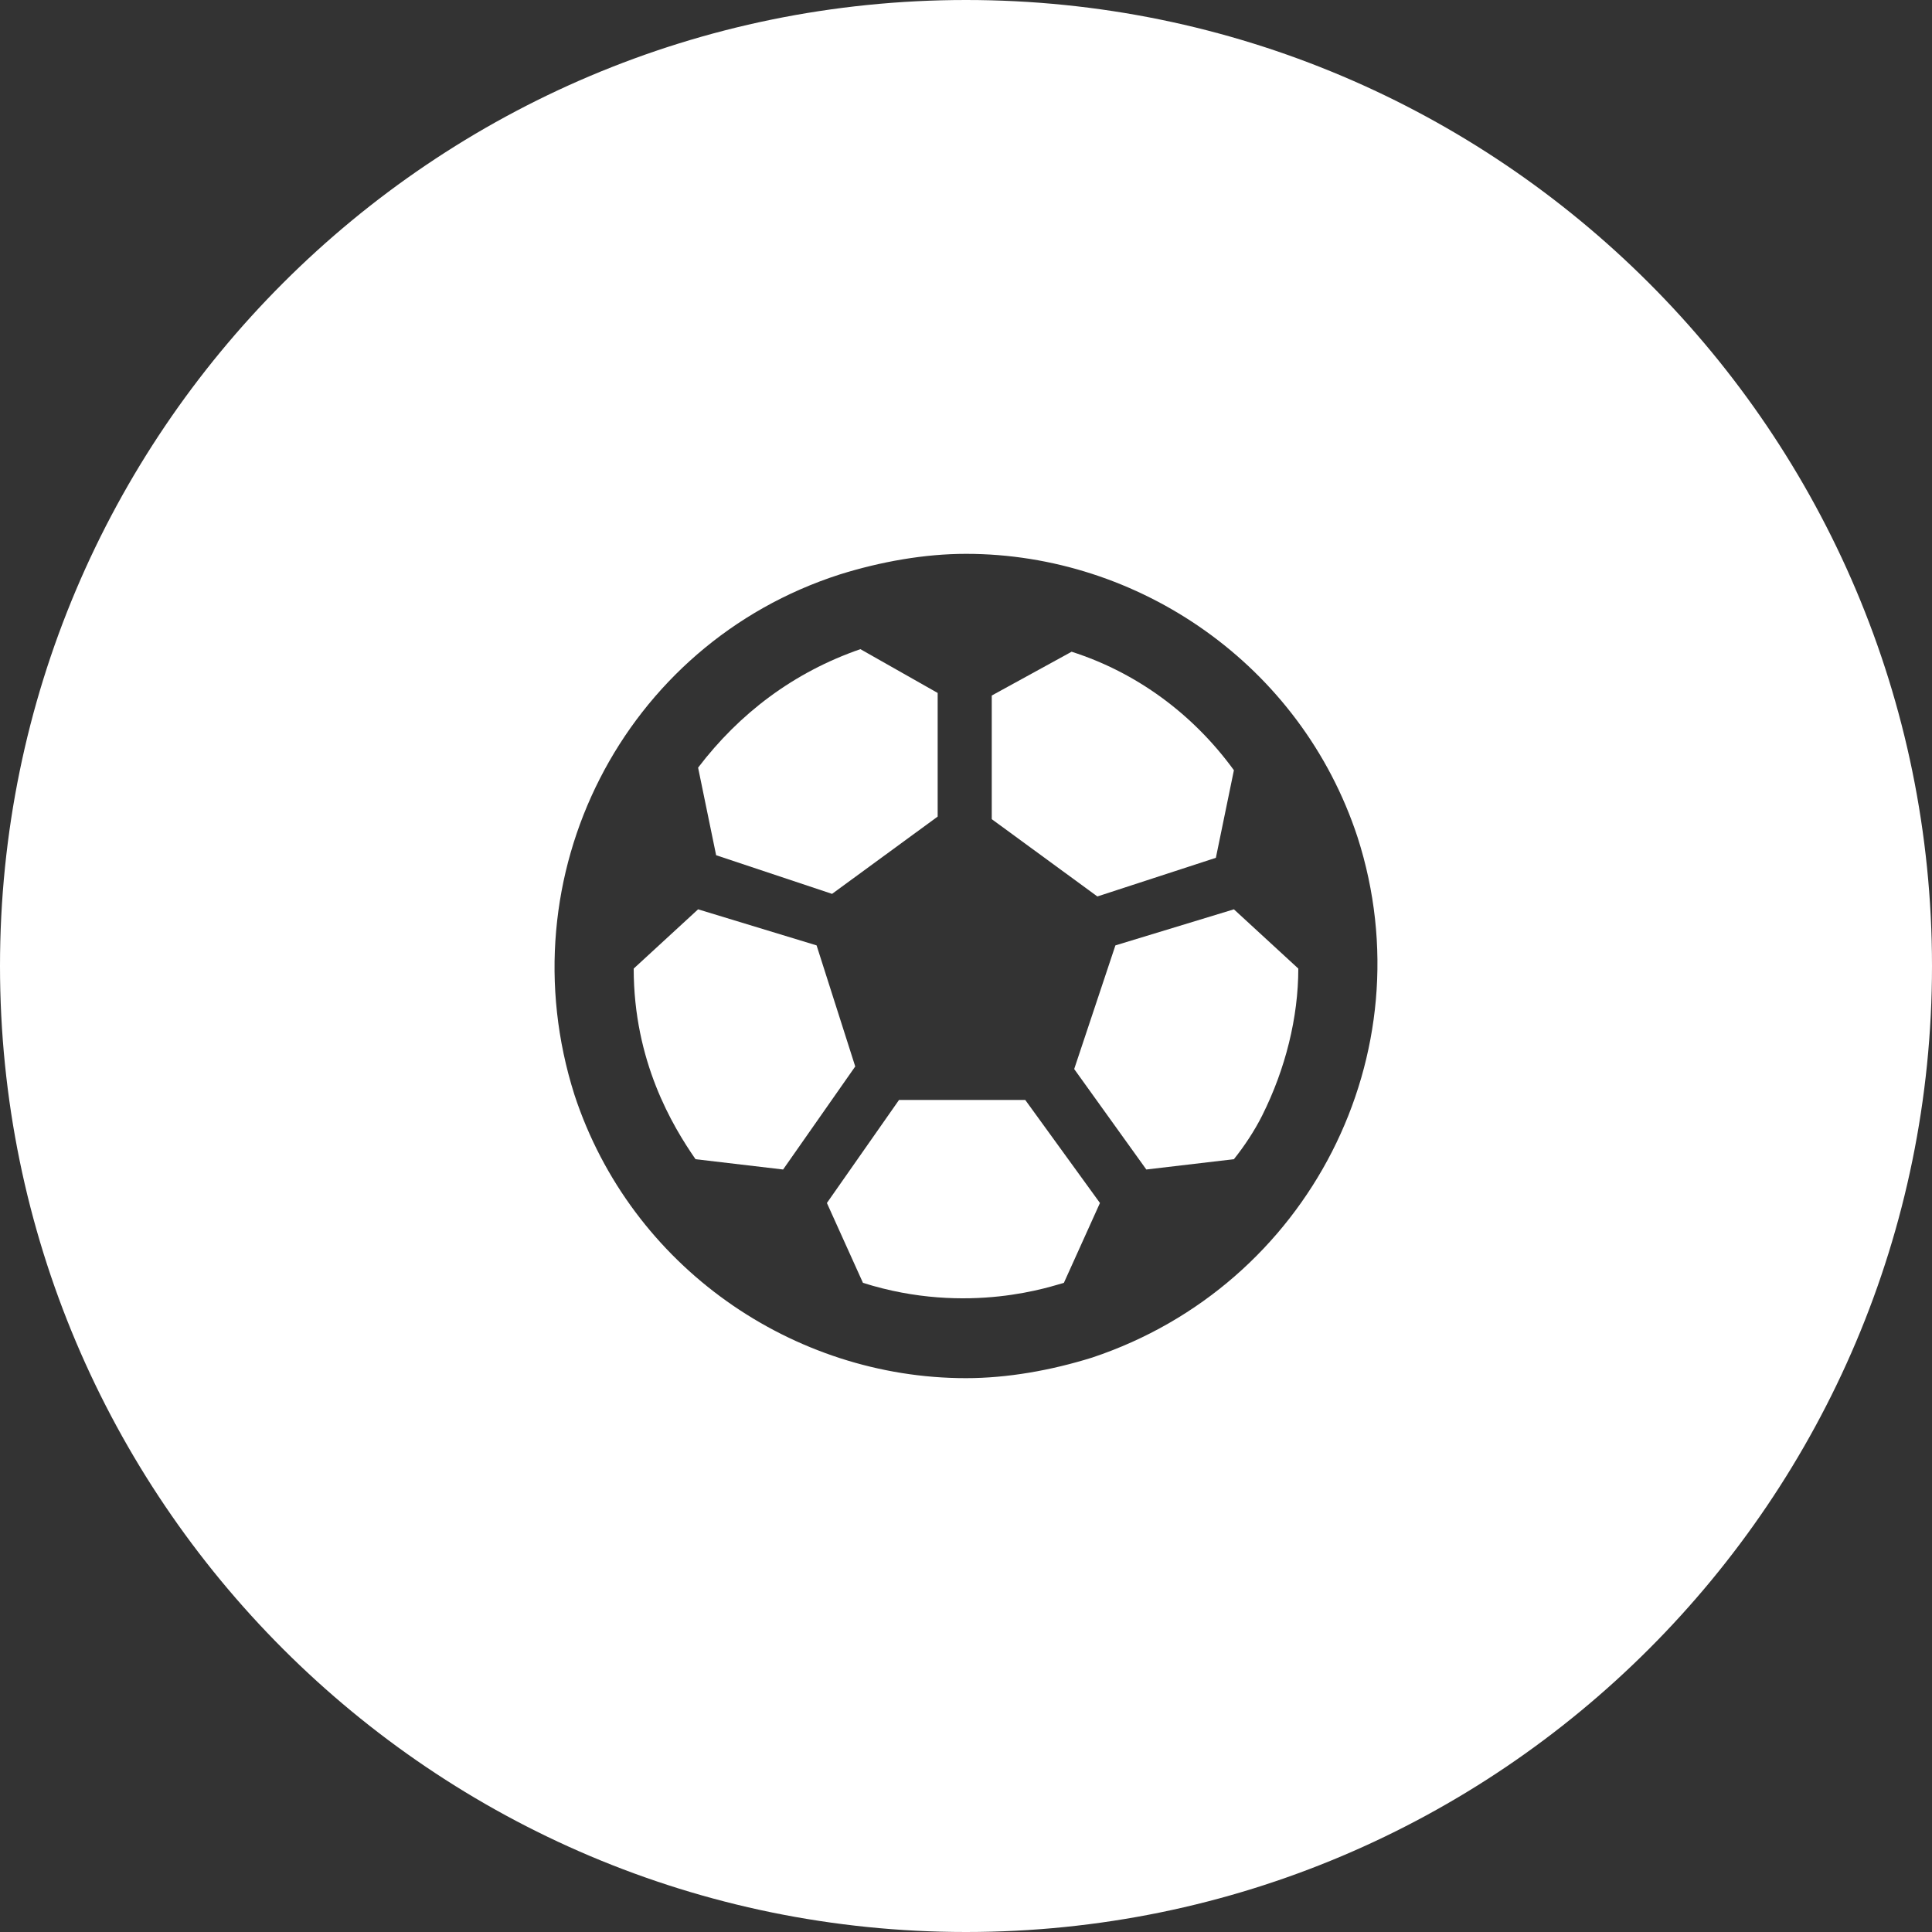
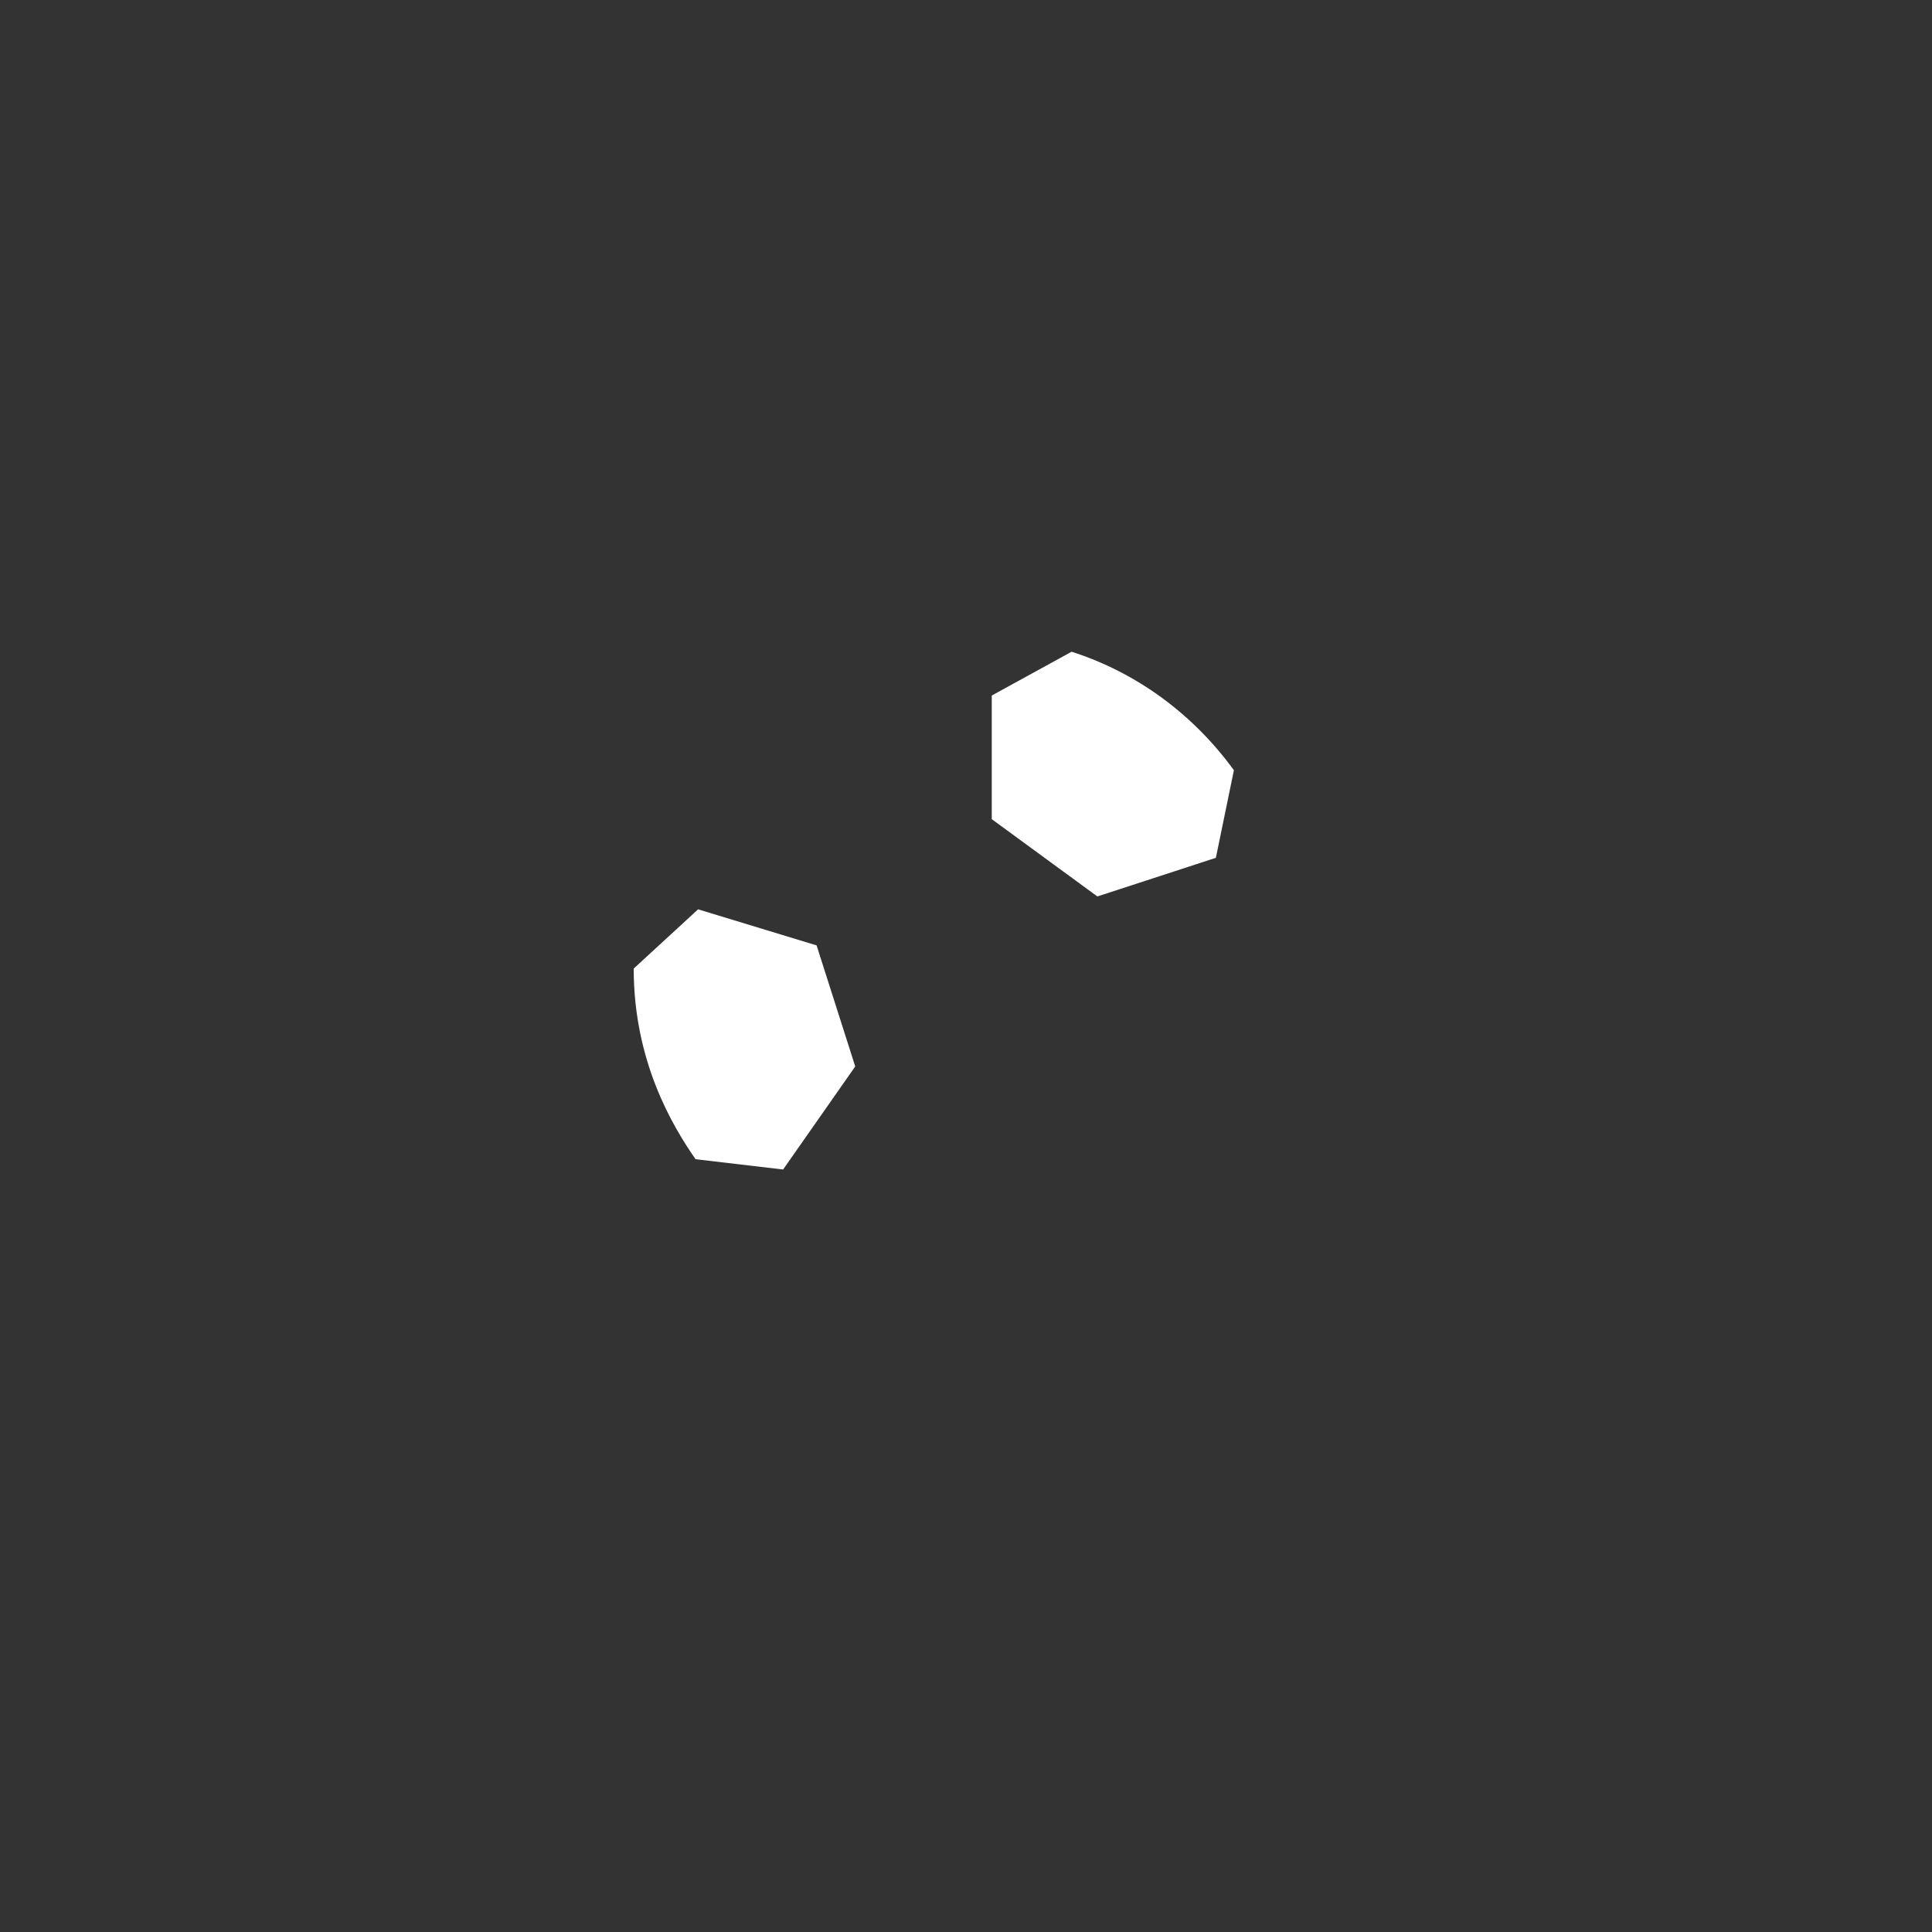
<svg xmlns="http://www.w3.org/2000/svg" version="1.1" id="Ebene_1" x="0px" y="0px" viewBox="0 0 75 75" style="enable-background:new 0 0 75 75;" xml:space="preserve">
  <rect x="0" y="0" width="75" height="75" fill="#333333" stroke="none" />
  <style type="text/css">
	.st0{fill:#FFFFFF;}
</style>
  <g>
-     <path class="st0" d="M34.9,42.7l-2.8,4l1.4,3.1c4.1,1.3,7.4,0.1,7.8,0l1.4-3.1l-2.9-4H34.9z" />
    <path class="st0" d="M31.7,36.7l-4.6-1.4l-2.5,2.3c0,3.6,1.5,6.1,2.4,7.4l3.4,0.4l2.8-4L31.7,36.7z" />
-     <path class="st0" d="M32.3,34.7l4.1-3v-4.8l-3-1.7c-2.6,0.9-4.7,2.5-6.3,4.6l0.7,3.4L32.3,34.7z" />
-     <path class="st0" d="M43.3,36.7l-1.6,4.8l2.8,3.9l3.4-0.4c0.4-0.5,0.8-1.1,1.1-1.7c0.9-1.8,1.4-3.8,1.4-5.7l-2.5-2.3L43.3,36.7z" />
    <path class="st0" d="M47.2,33.3l0.7-3.4c-1.6-2.2-3.8-3.8-6.3-4.6L38.5,27v4.8l4.1,3L47.2,33.3z" />
-     <path class="st0" d="M37.5,0C16.8,0,0,16.8,0,37.5S16.8,75,37.5,75S75,58.2,75,37.5S58.2,0,37.5,0z M42.4,52.7   c-1.6,0.5-3.3,0.8-4.9,0.8c-6.7,0-13-4.3-15.2-11C19.6,34,24.2,25,32.6,22.3c1.6-0.5,3.3-0.8,4.9-0.8c6.7,0,13,4.3,15.2,11   C55.4,40.9,50.8,49.9,42.4,52.7z" />
  </g>
</svg>